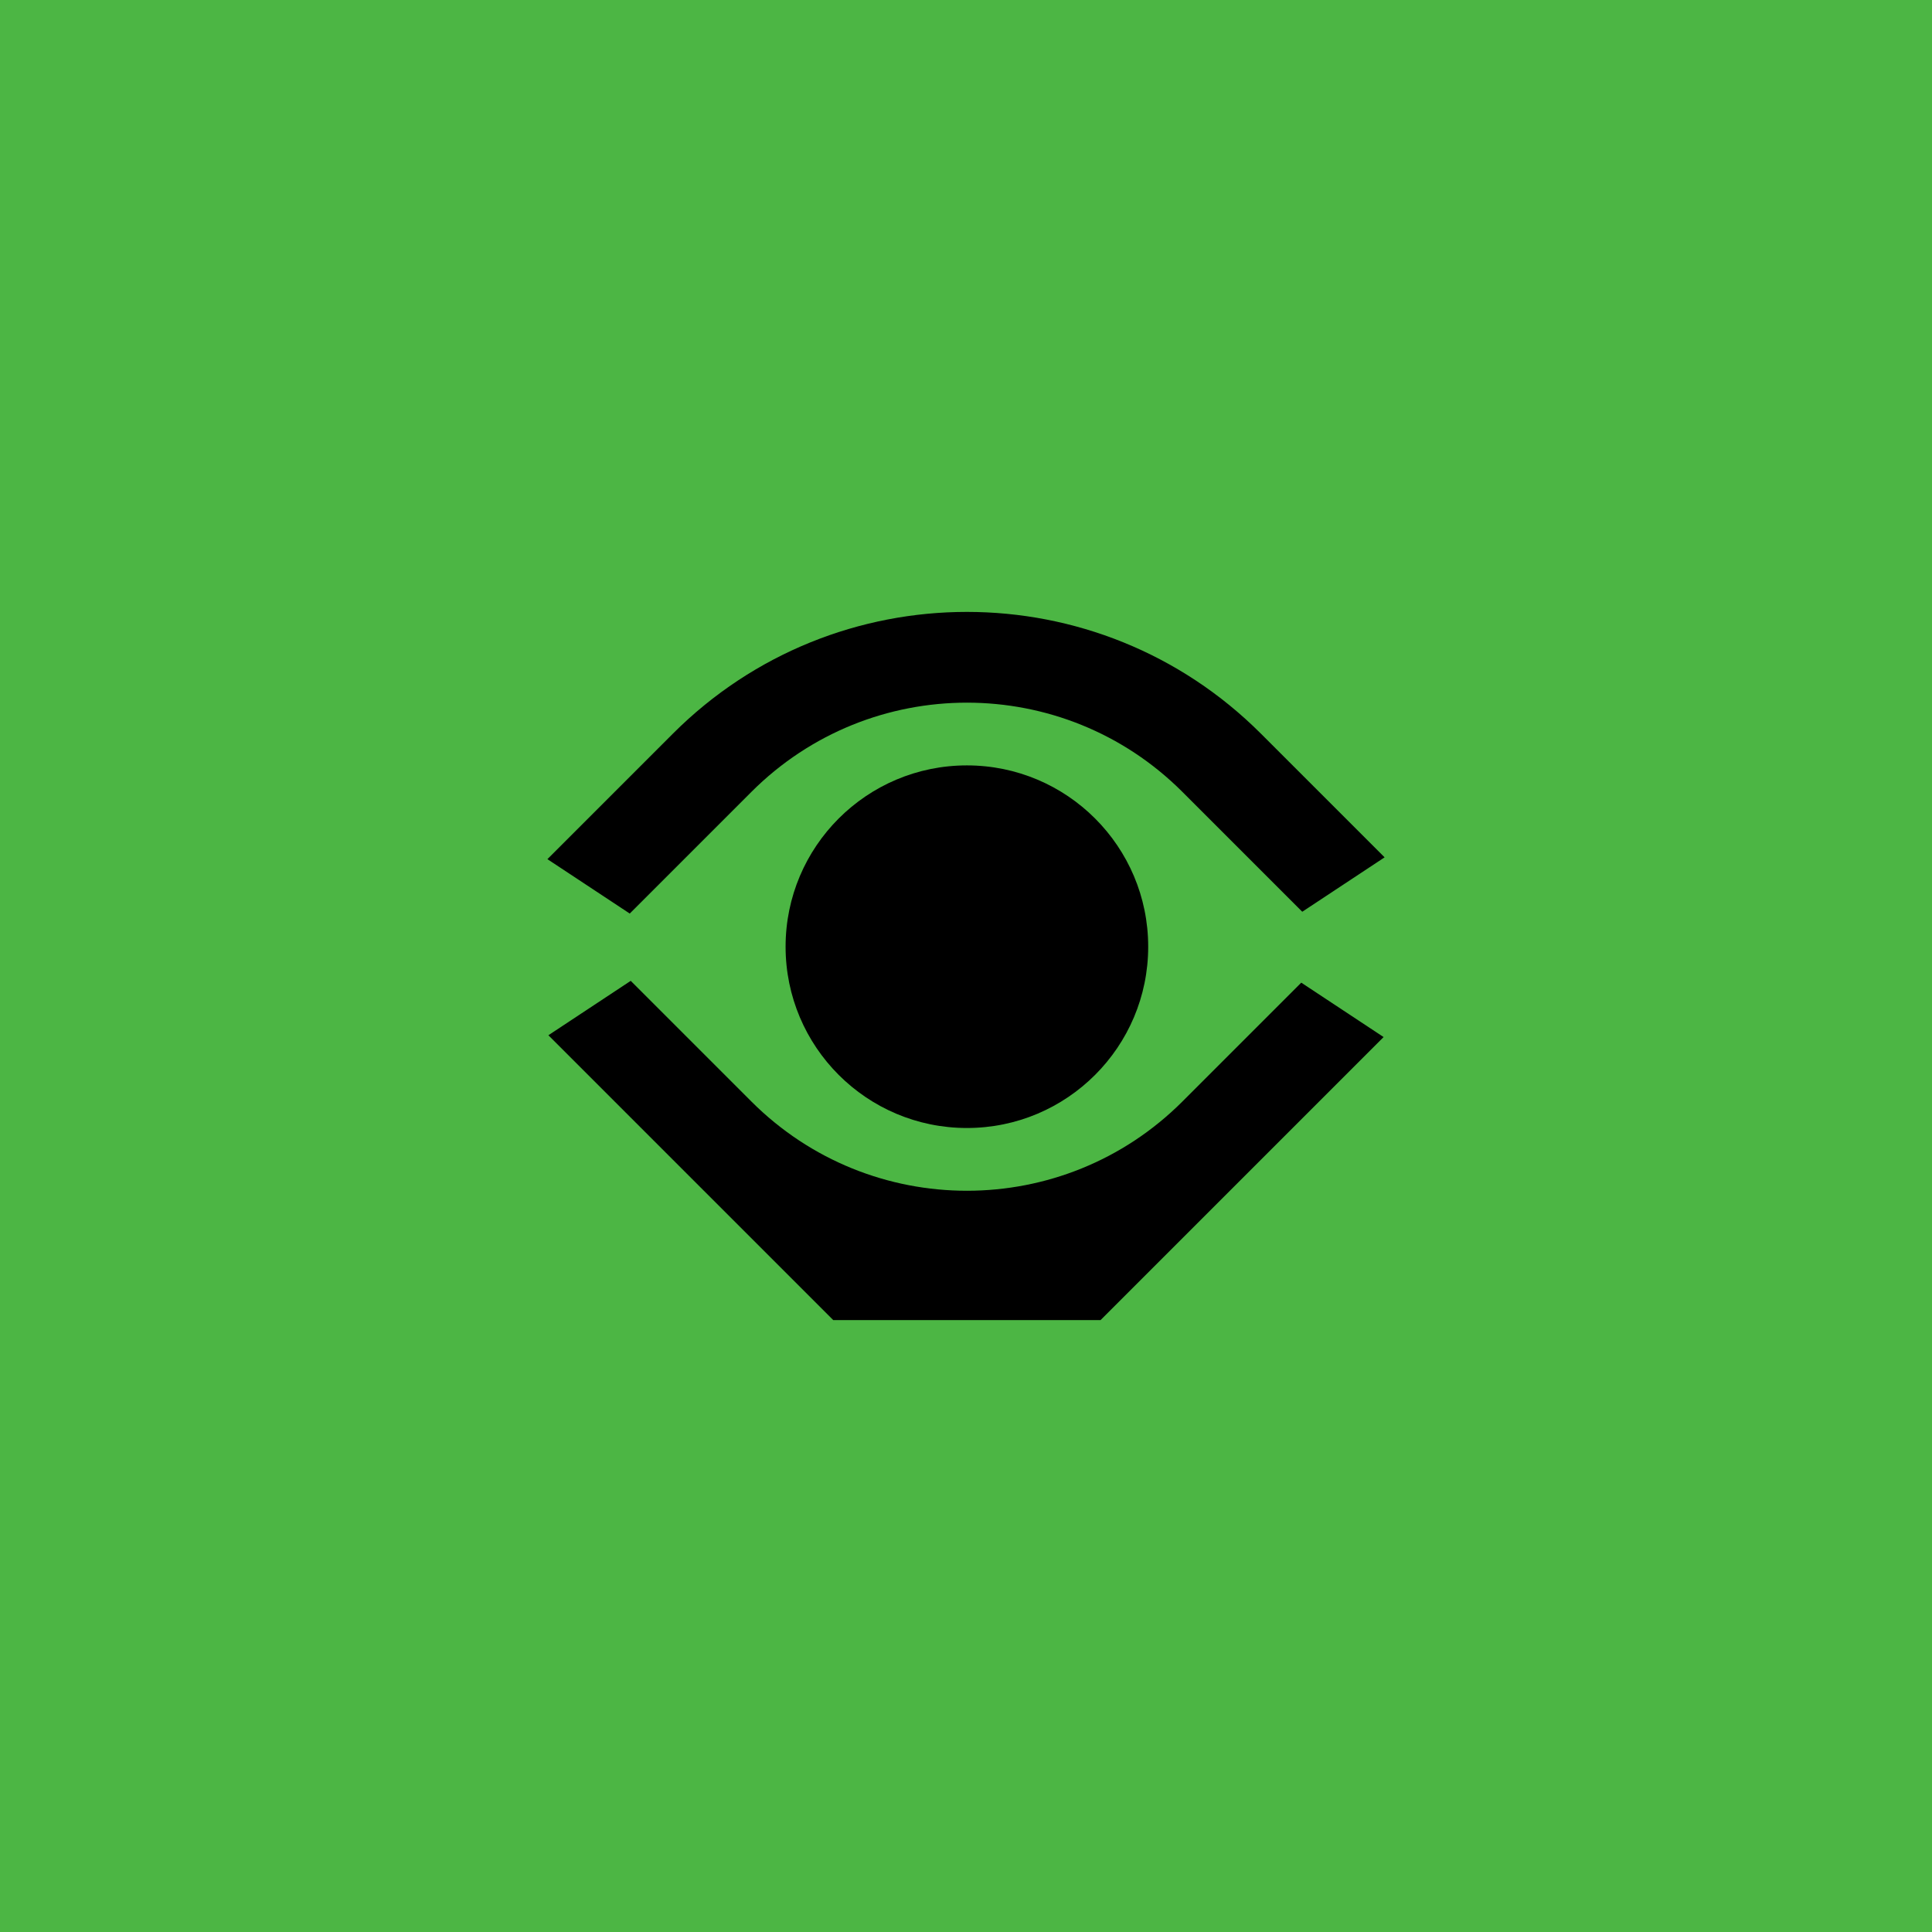
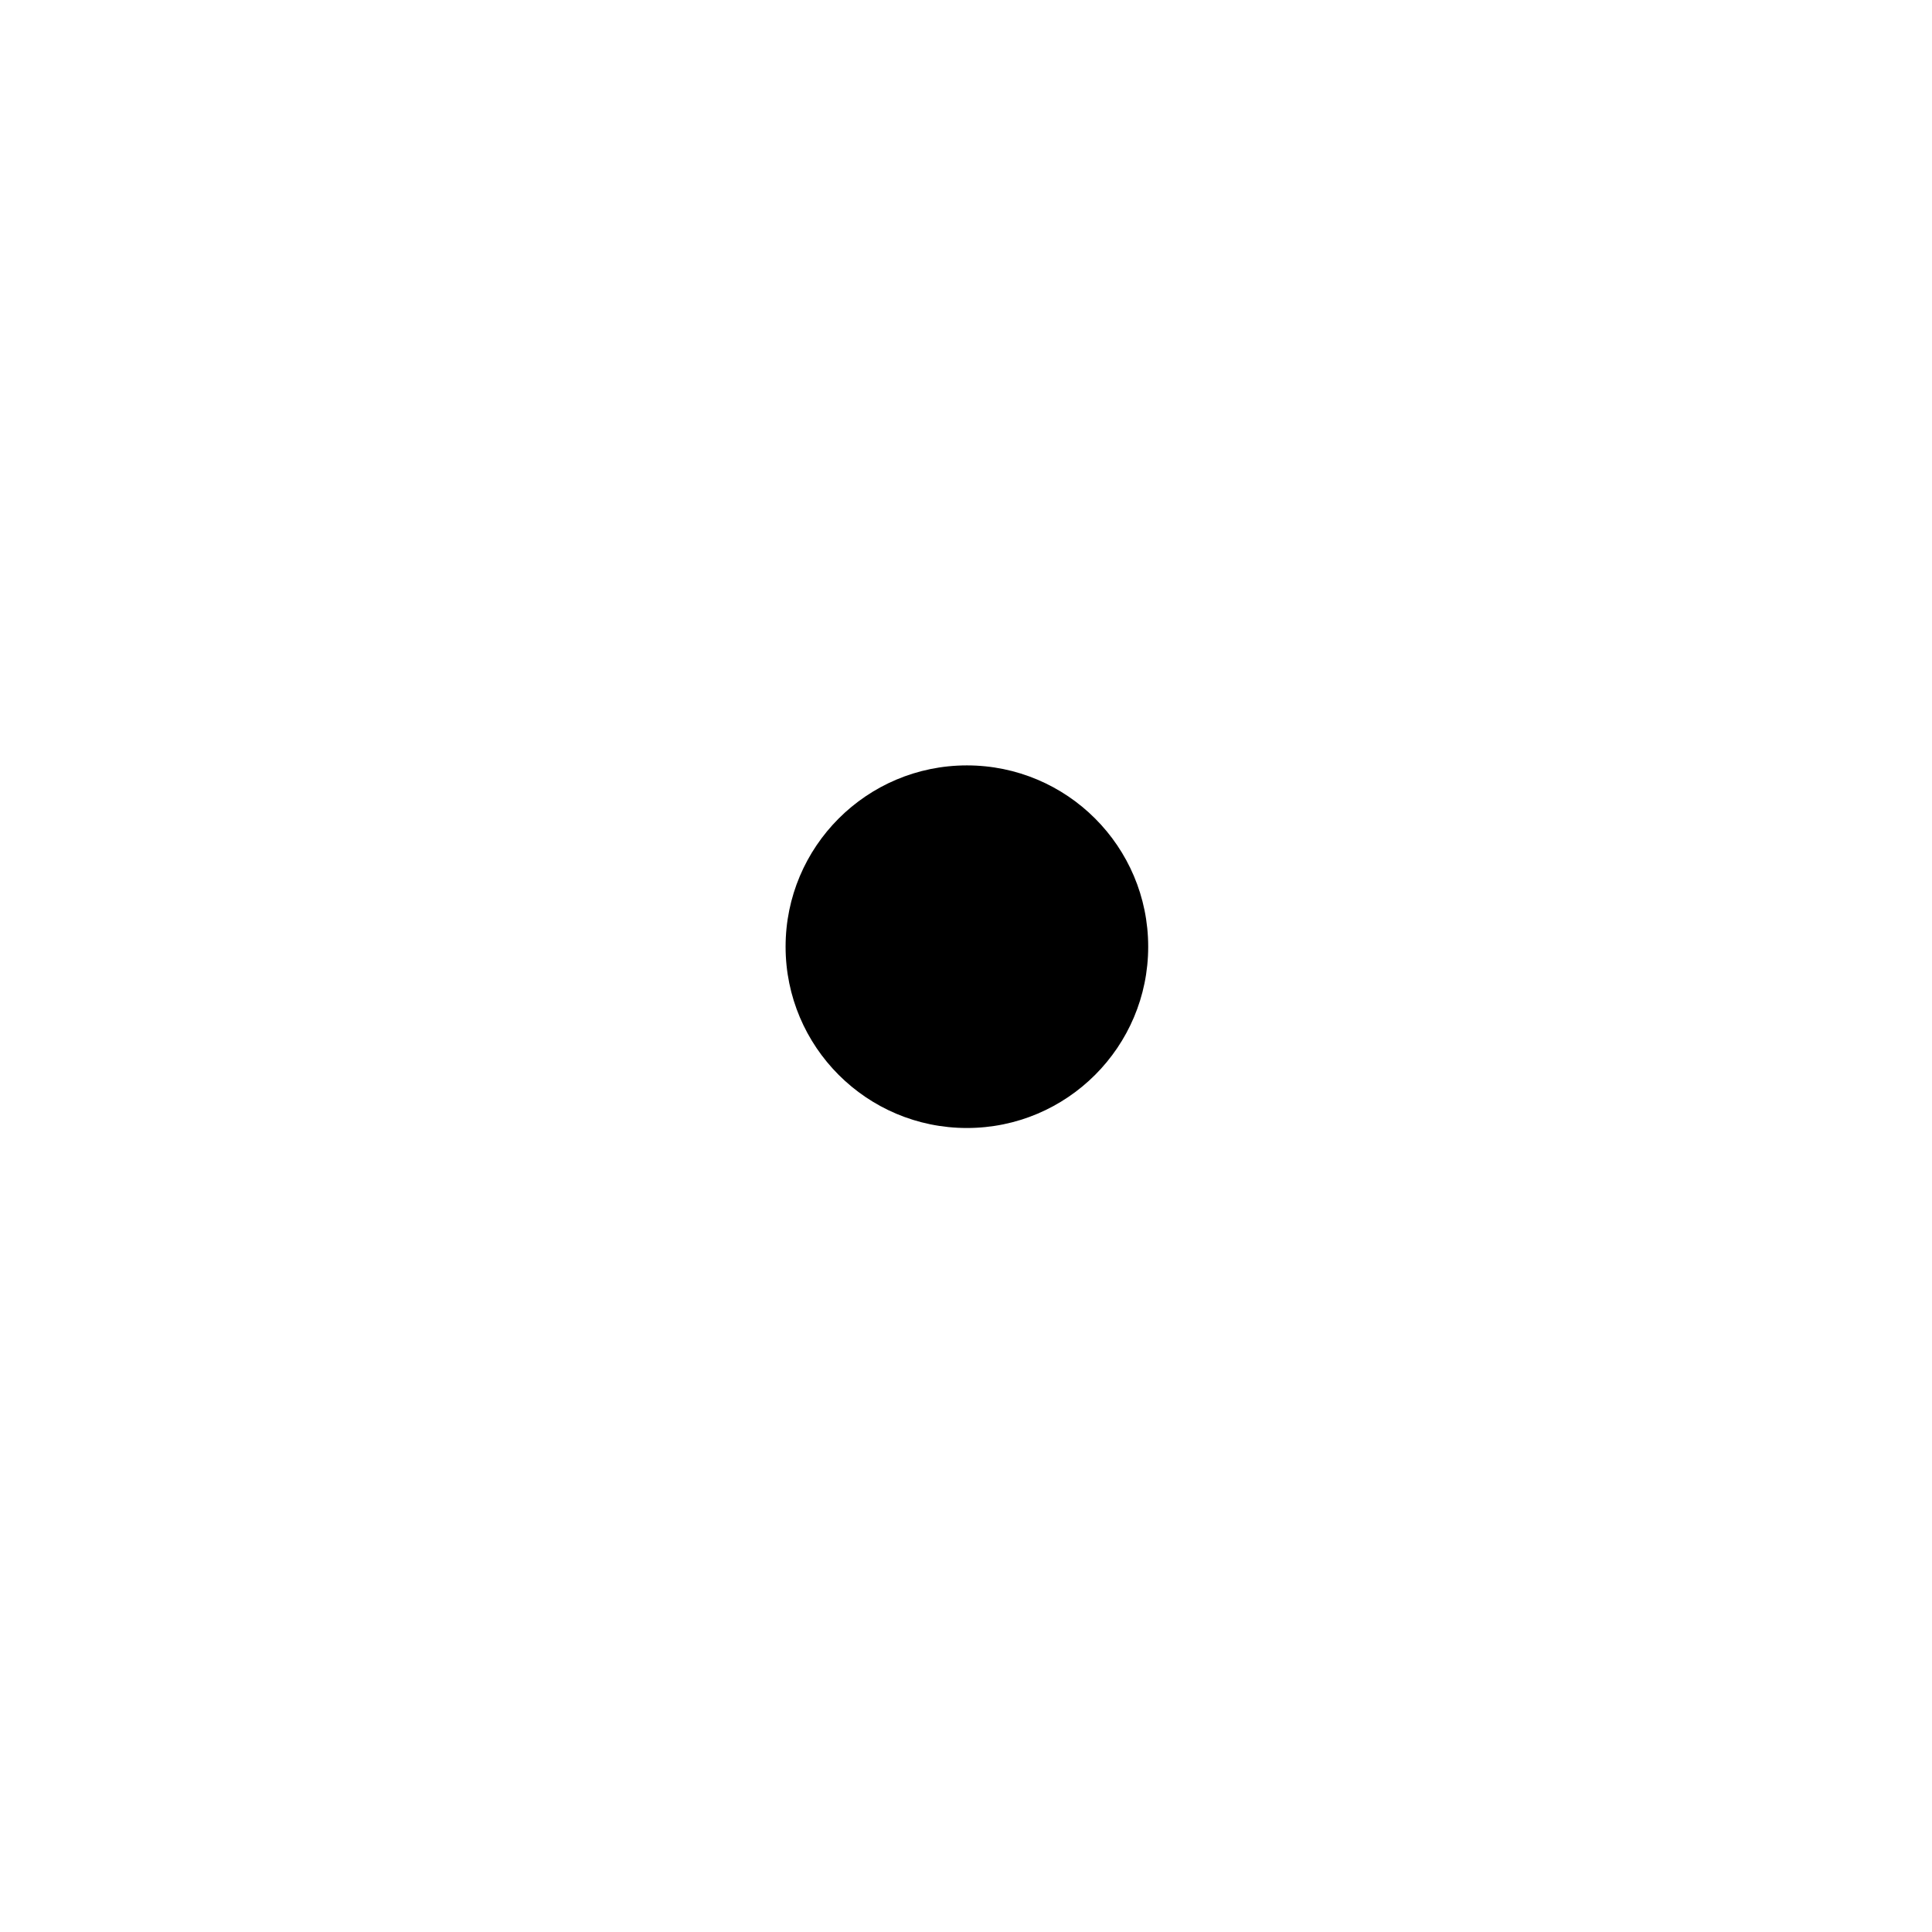
<svg xmlns="http://www.w3.org/2000/svg" viewBox="0 0 1080 1080">
  <defs>
    <style>      .cls-1 {        fill: #4cb644;      }    </style>
  </defs>
  <g id="FONDS">
-     <rect class="cls-1" width="1080" height="1080" />
-   </g>
+     </g>
  <g id="DESIGNS">
    <g>
-       <path d="M661,615.73c-66.55,66.55-174.44,66.55-240.99,0l-67.43-67.43-46.03,30.41,159.23,159.23h149.44l158.22-158.22-46.03-30.41-66.42,66.42Z" />
-       <path d="M420.01,442.7c66.55-66.55,174.44-66.55,240.99,0l66.97,66.97,46.03-30.41-69.11-69.11c-90.79-90.79-237.98-90.79-328.77,0l-70.12,70.12,46.03,30.41,67.98-67.98Z" />
      <path d="M439.15,529.21c0,55.97,45.38,101.35,101.35,101.35s101.35-45.38,101.35-101.35-45.38-101.35-101.35-101.35-101.35,45.38-101.35,101.35Z" />
    </g>
  </g>
</svg>